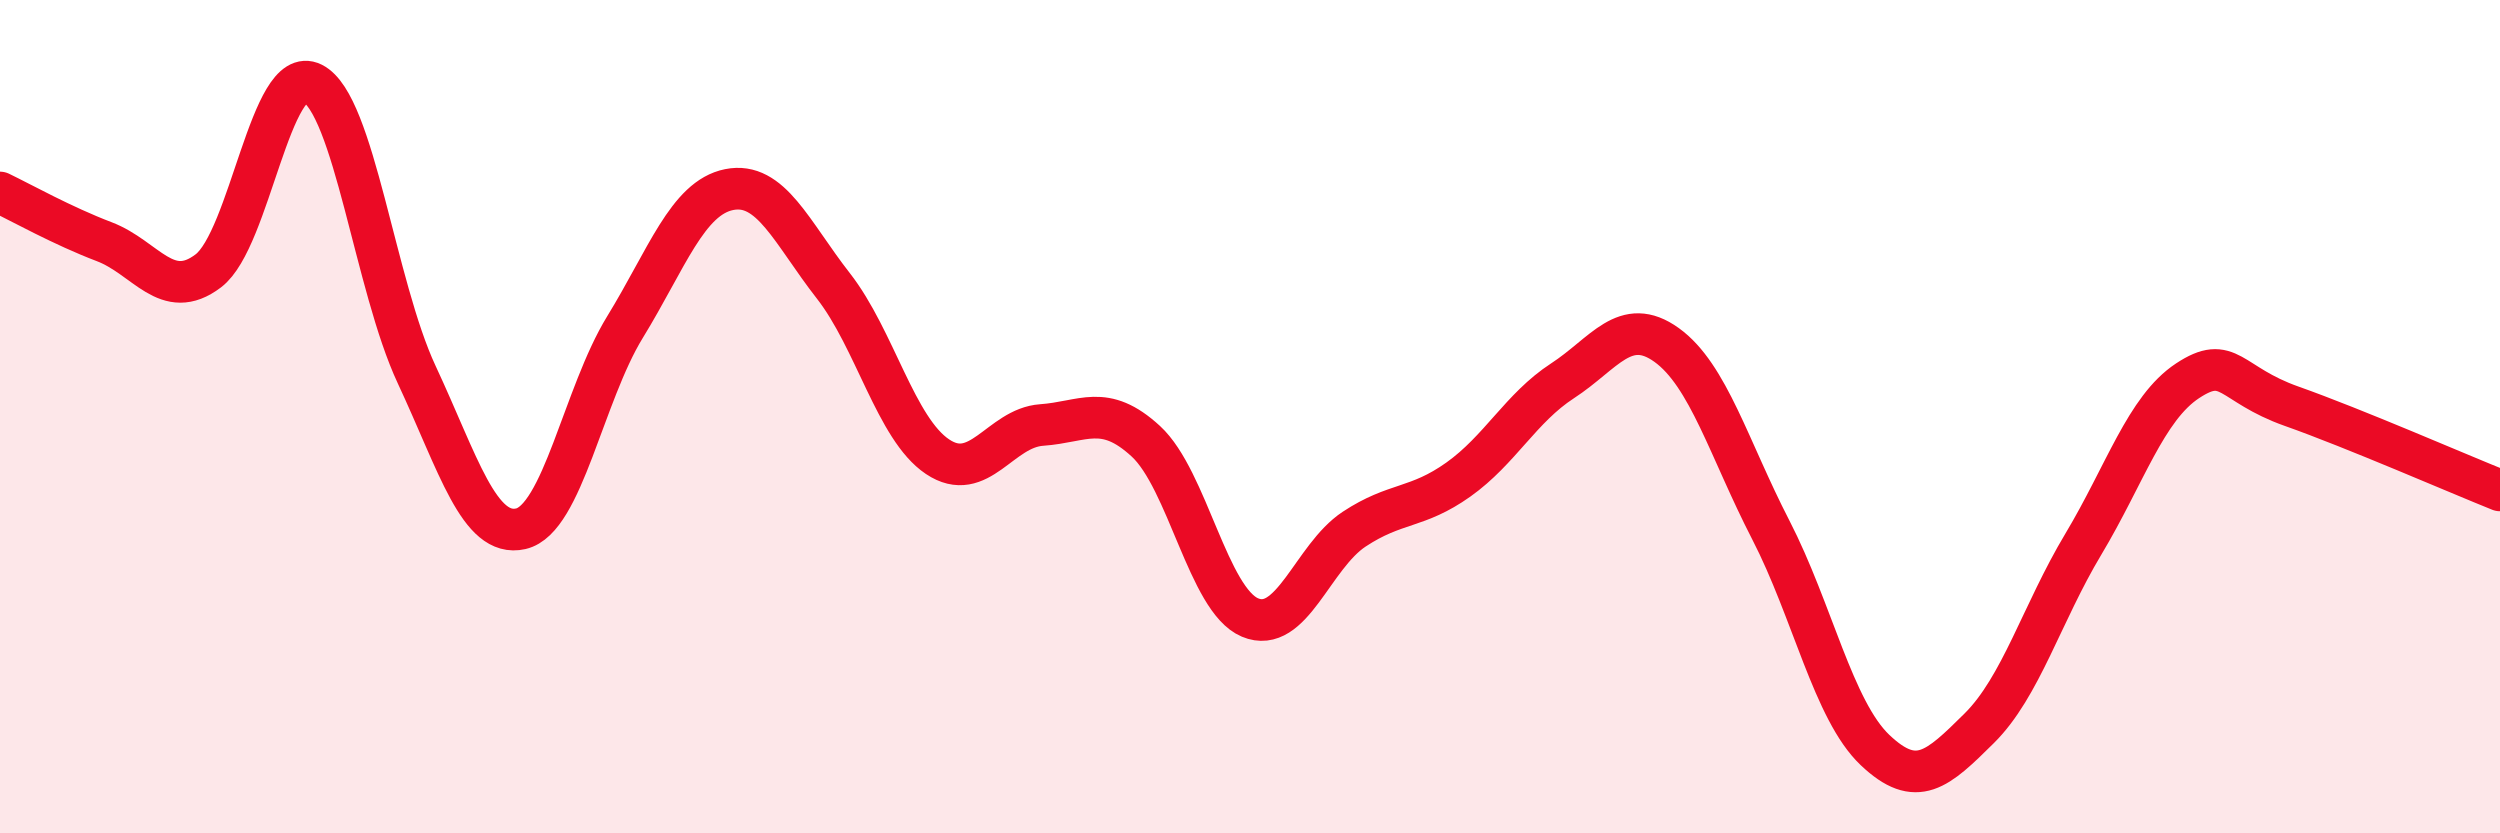
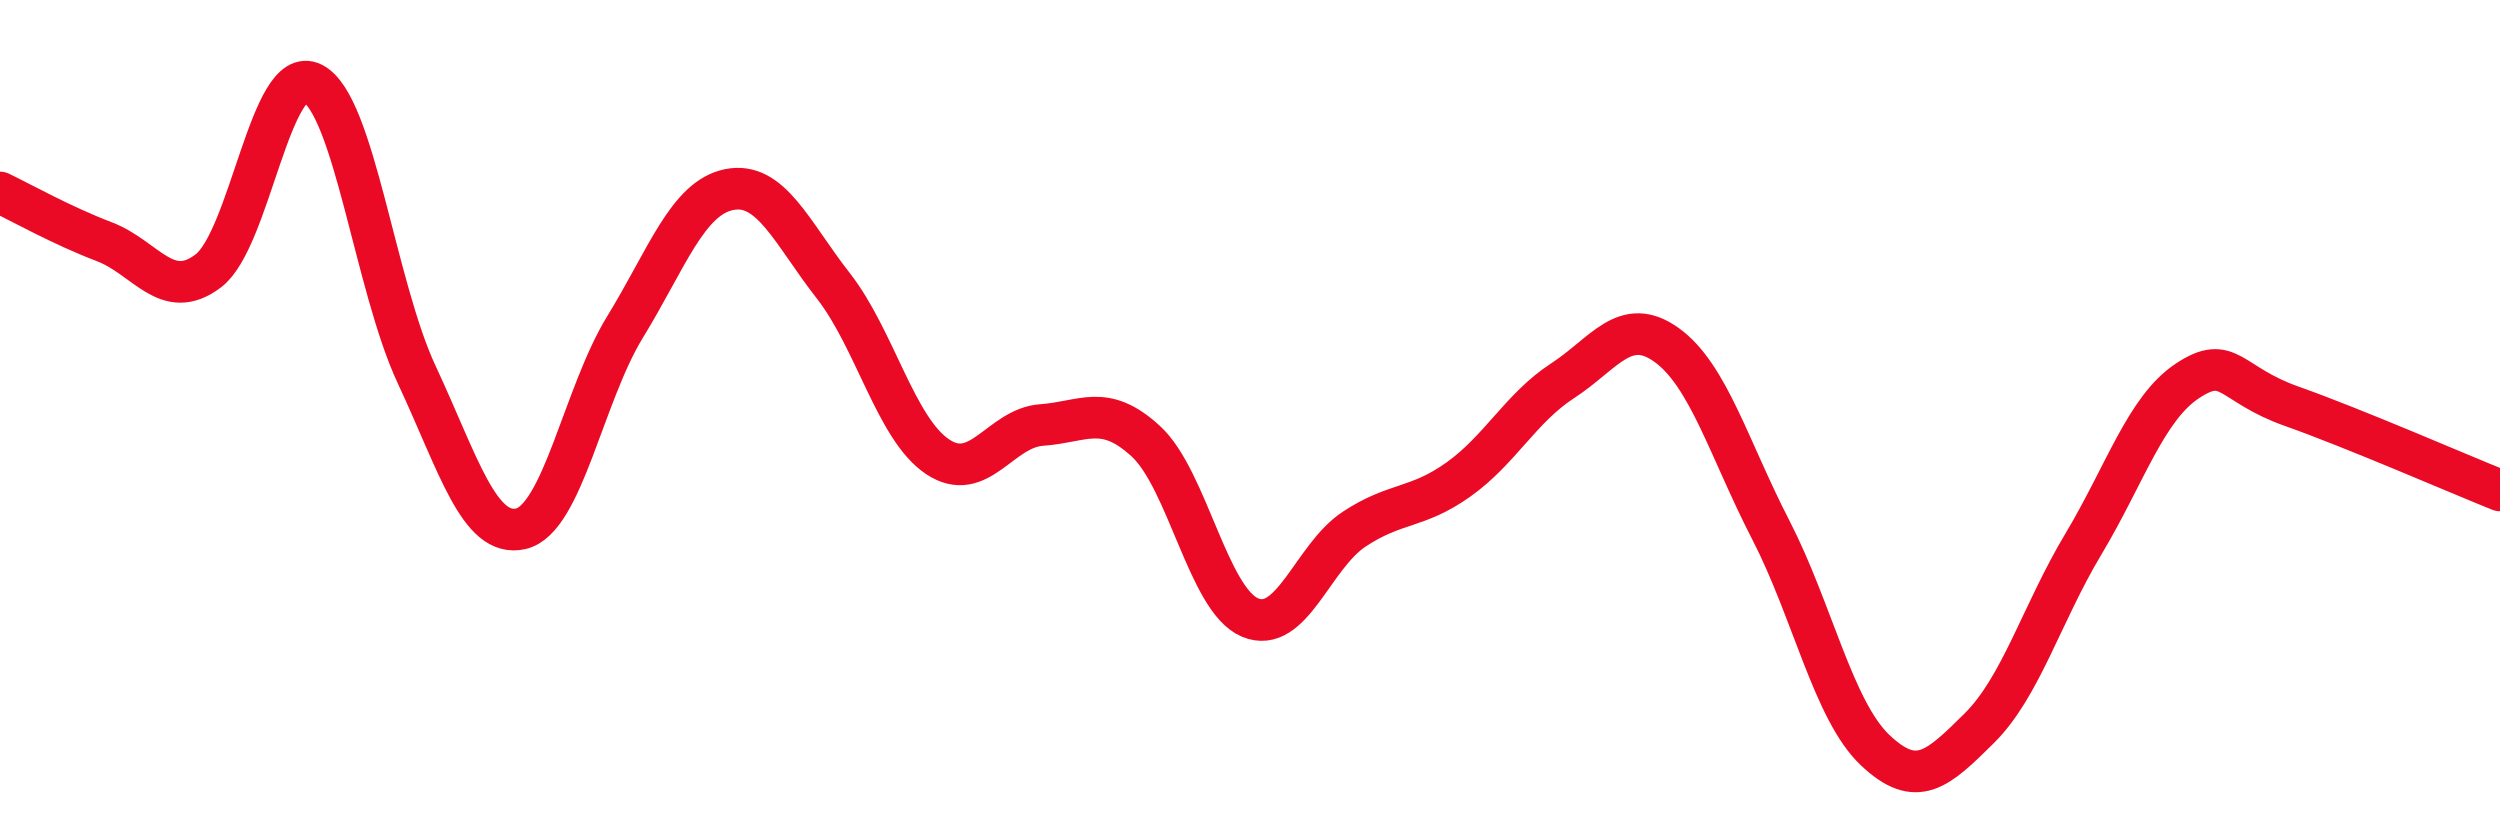
<svg xmlns="http://www.w3.org/2000/svg" width="60" height="20" viewBox="0 0 60 20">
-   <path d="M 0,4.62 C 0.5,4.86 1.5,5.42 2.5,5.8 C 3.5,6.18 4,7.26 5,6.5 C 6,5.74 6.5,1.5 7.5,2 C 8.5,2.5 9,6.85 10,8.99 C 11,11.13 11.5,12.92 12.5,12.69 C 13.5,12.46 14,9.48 15,7.85 C 16,6.22 16.5,4.75 17.5,4.55 C 18.5,4.35 19,5.58 20,6.86 C 21,8.14 21.5,10.29 22.5,10.96 C 23.5,11.63 24,10.27 25,10.2 C 26,10.13 26.5,9.67 27.5,10.59 C 28.5,11.51 29,14.4 30,14.82 C 31,15.24 31.5,13.36 32.5,12.7 C 33.5,12.04 34,12.22 35,11.51 C 36,10.8 36.5,9.79 37.5,9.14 C 38.5,8.49 39,7.56 40,8.28 C 41,9 41.5,10.78 42.5,12.72 C 43.5,14.66 44,17.05 45,18 C 46,18.95 46.5,18.47 47.5,17.48 C 48.5,16.49 49,14.73 50,13.06 C 51,11.39 51.5,9.8 52.5,9.14 C 53.5,8.48 53.5,9.22 55,9.75 C 56.5,10.28 59,11.37 60,11.77L60 20L0 20Z" fill="#EB0A25" opacity="0.1" stroke-linecap="round" stroke-linejoin="round" />
  <path d="M 0,4.62 C 0.5,4.86 1.5,5.42 2.5,5.8 C 3.5,6.18 4,7.26 5,6.5 C 6,5.74 6.5,1.5 7.5,2 C 8.5,2.5 9,6.85 10,8.99 C 11,11.13 11.5,12.92 12.5,12.69 C 13.5,12.46 14,9.48 15,7.85 C 16,6.22 16.5,4.75 17.5,4.55 C 18.5,4.35 19,5.58 20,6.86 C 21,8.14 21.5,10.29 22.5,10.96 C 23.5,11.63 24,10.27 25,10.2 C 26,10.13 26.5,9.67 27.5,10.59 C 28.5,11.51 29,14.4 30,14.82 C 31,15.24 31.5,13.36 32.5,12.7 C 33.5,12.04 34,12.22 35,11.51 C 36,10.8 36.5,9.79 37.5,9.14 C 38.5,8.49 39,7.56 40,8.28 C 41,9 41.5,10.78 42.5,12.72 C 43.5,14.66 44,17.05 45,18 C 46,18.95 46.5,18.47 47.5,17.48 C 48.5,16.49 49,14.73 50,13.06 C 51,11.39 51.5,9.8 52.5,9.14 C 53.5,8.48 53.5,9.22 55,9.75 C 56.5,10.28 59,11.37 60,11.77" stroke="#EB0A25" stroke-width="1" fill="none" stroke-linecap="round" stroke-linejoin="round" />
</svg>